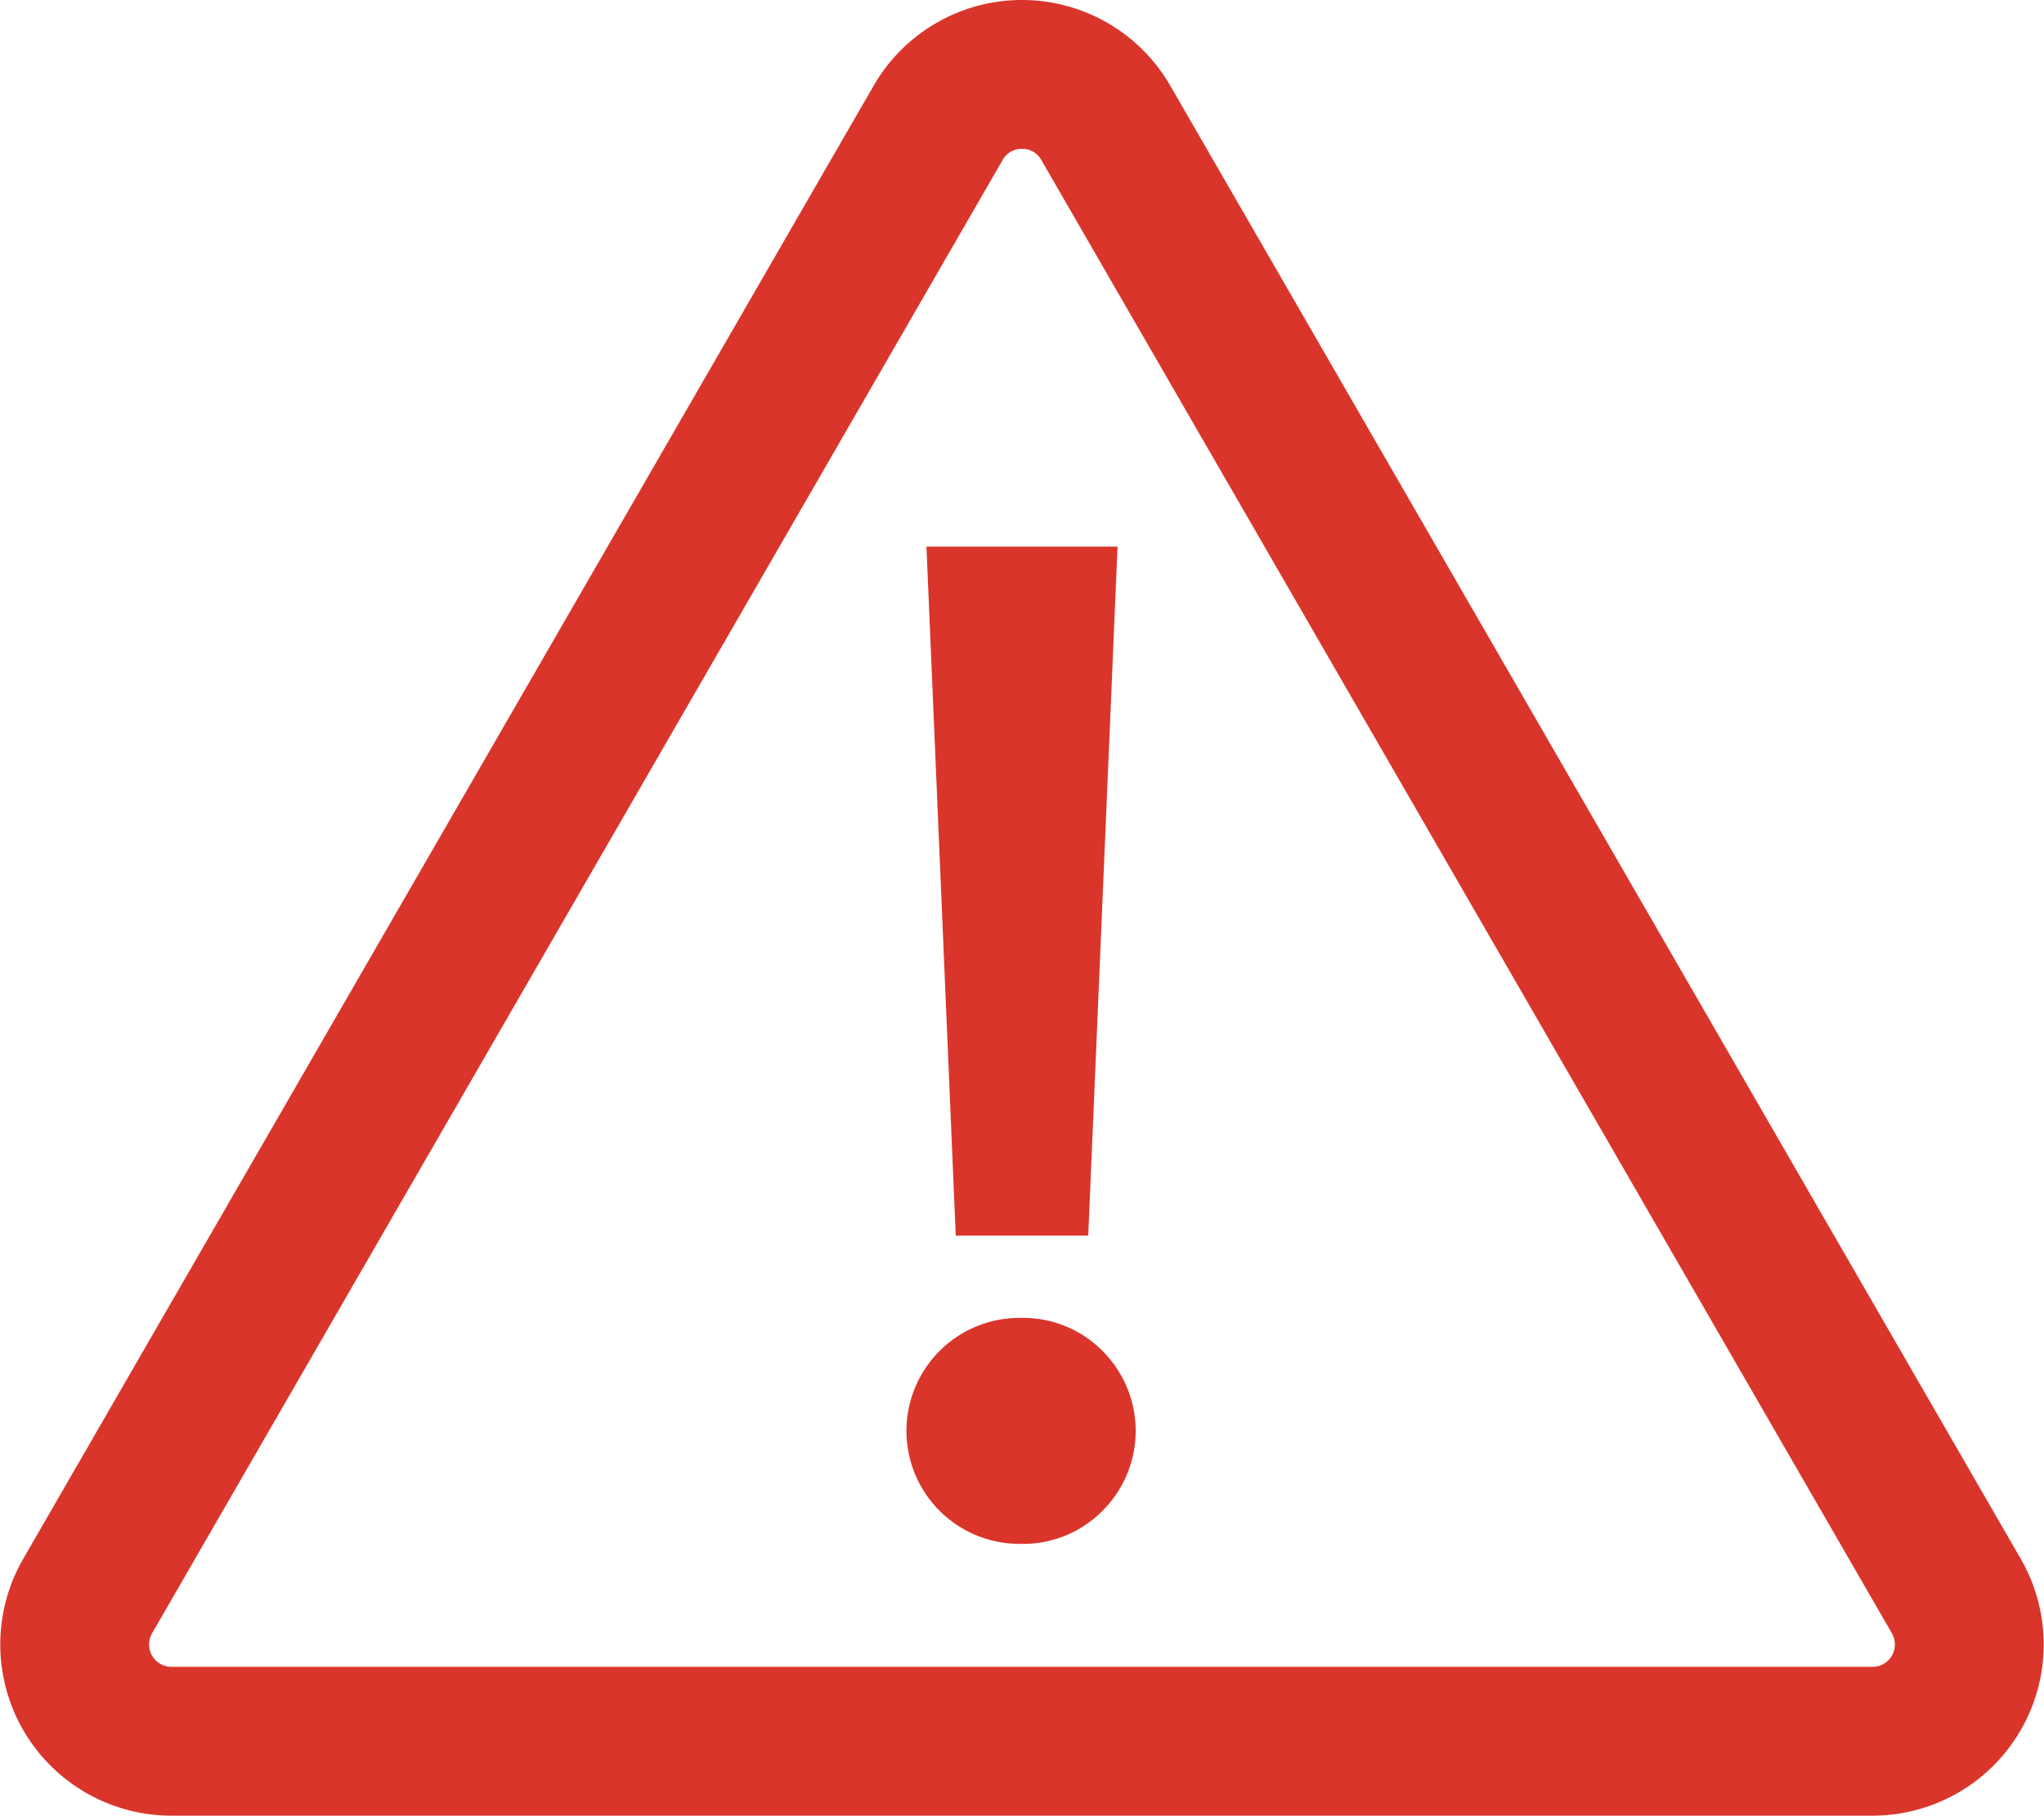
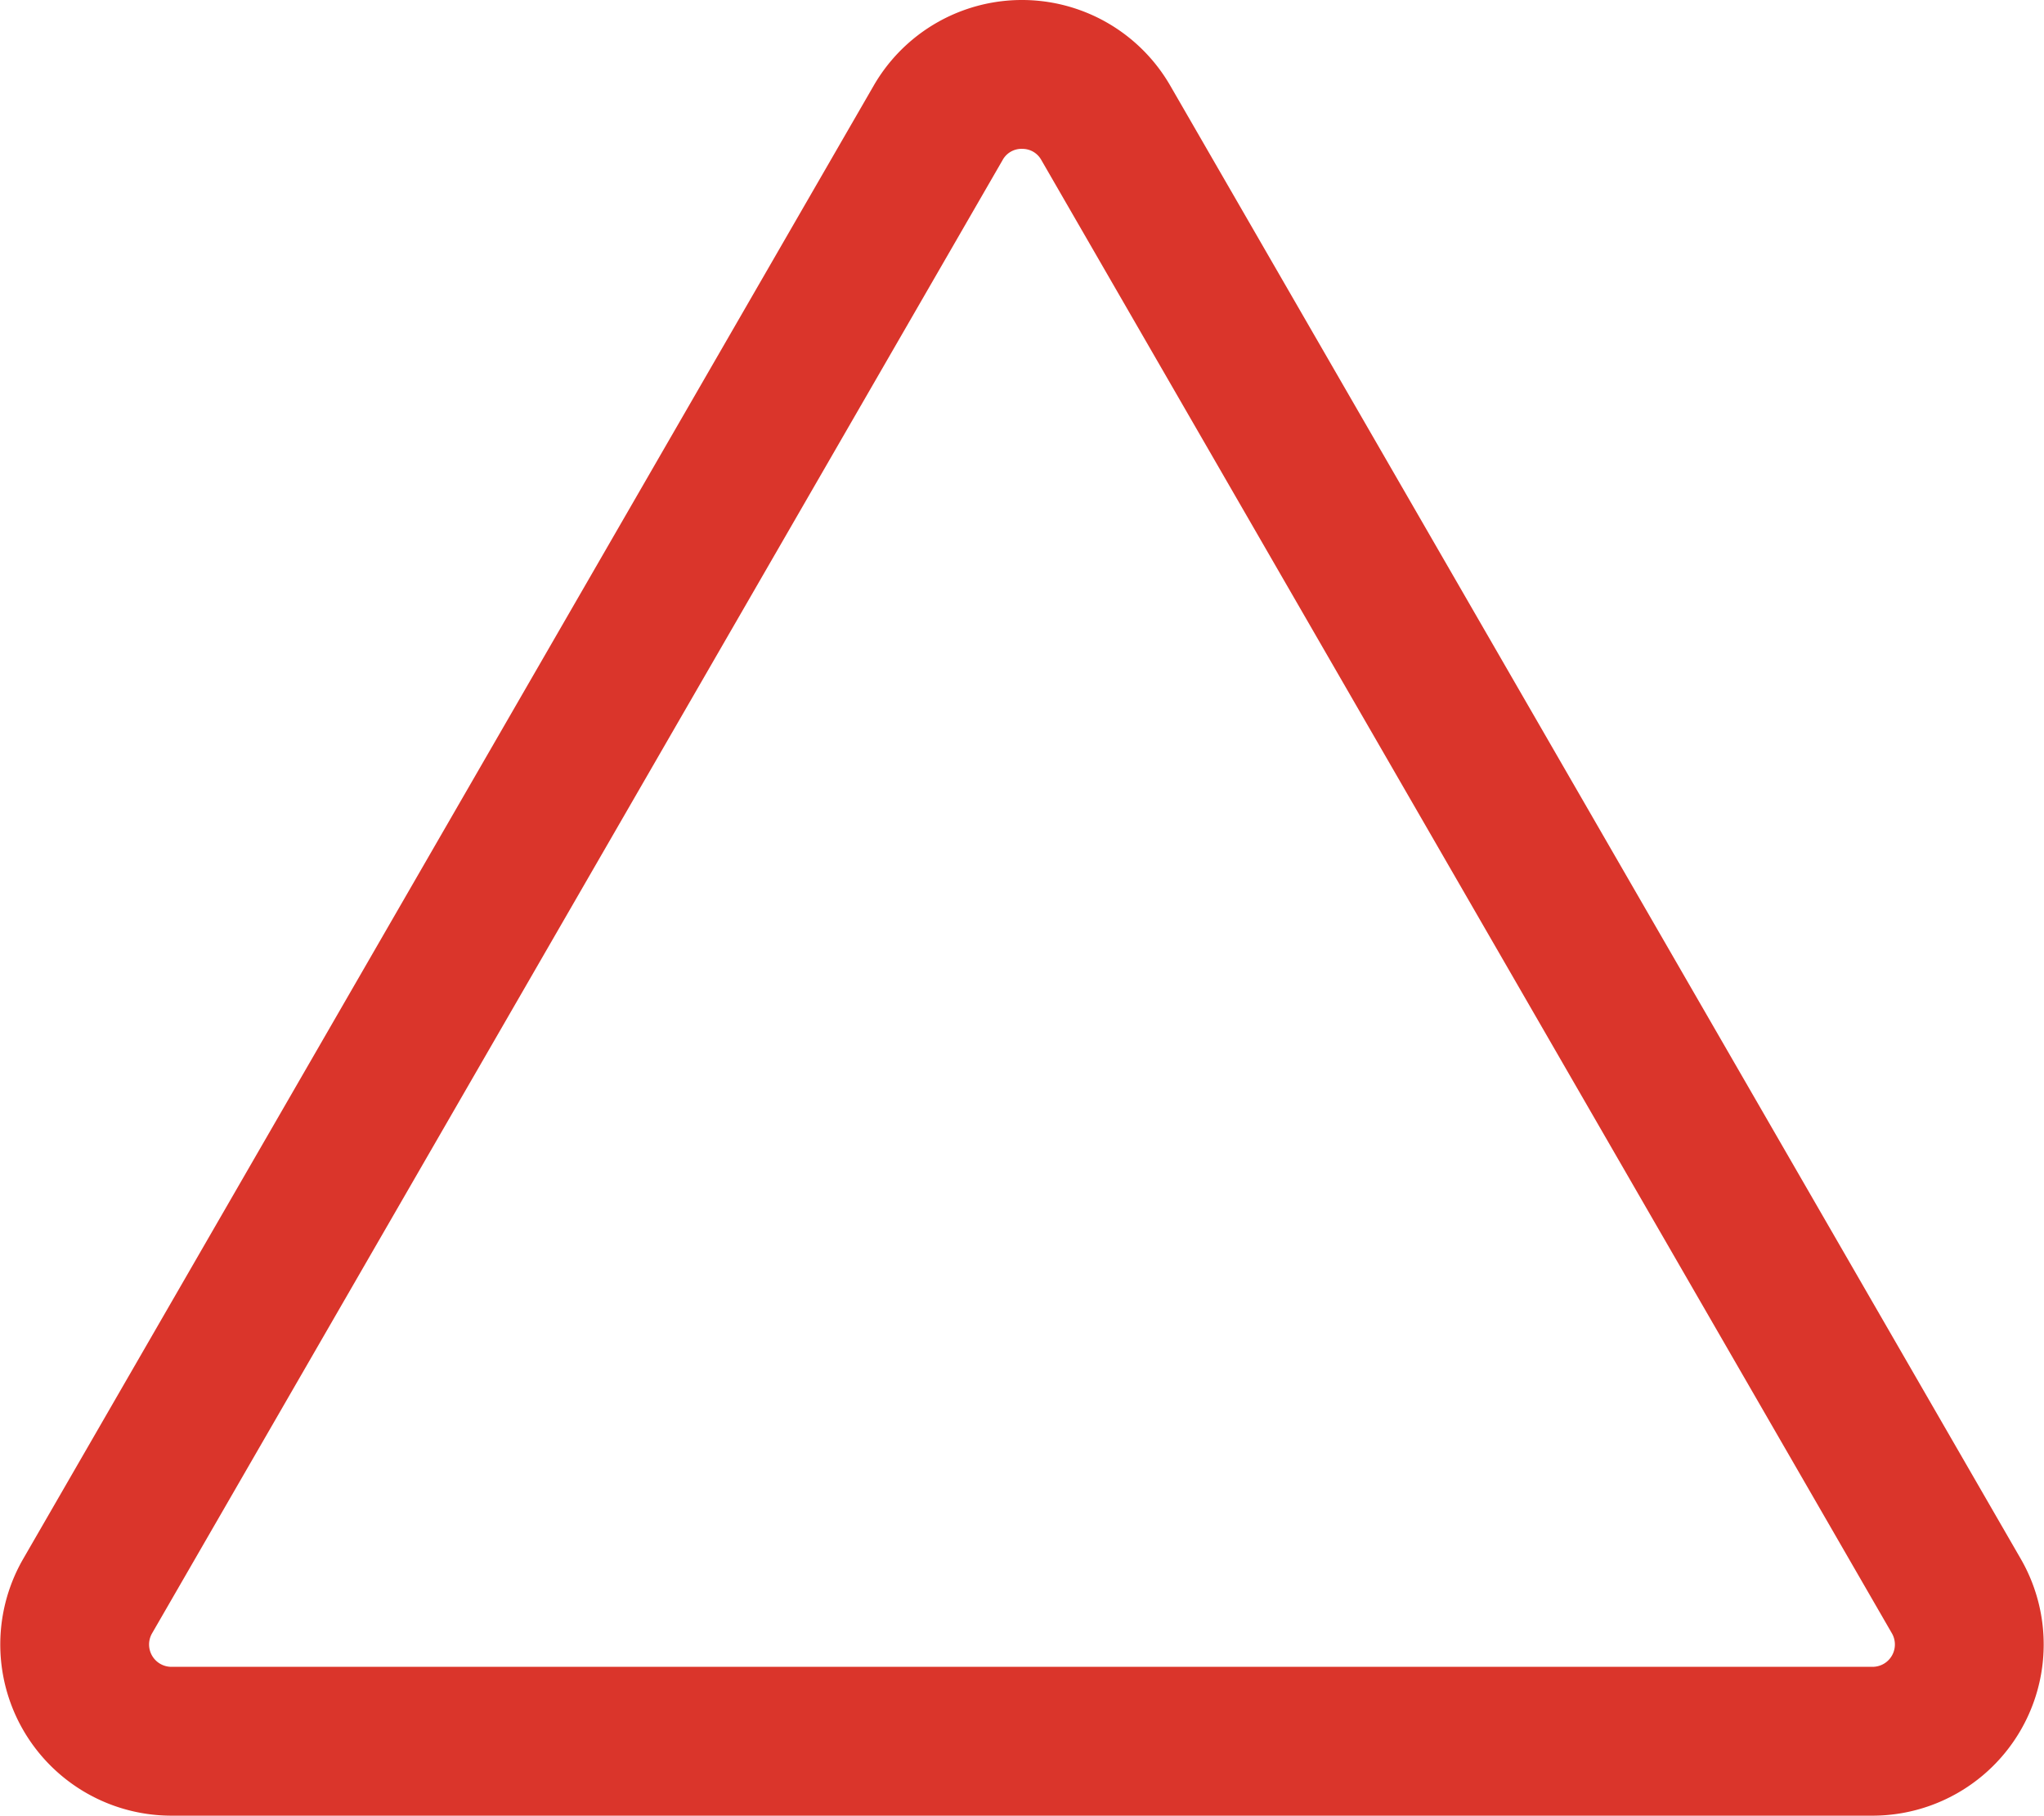
<svg xmlns="http://www.w3.org/2000/svg" id="anno" width="66.417" height="58.994" viewBox="0 0 66.417 58.994">
  <defs>
    <style>
      .cls-1 {
        fill: none;
      }

      .cls-2 {
        clip-path: url(#clip-path);
      }

      .cls-3 {
        fill: #da352b;
      }
    </style>
    <clipPath id="clip-path">
      <rect id="Rectangle_1310" data-name="Rectangle 1310" class="cls-1" width="66.417" height="58.994" />
    </clipPath>
  </defs>
  <g id="Group_5726" data-name="Group 5726" class="cls-2">
    <path id="Path_6821" data-name="Path 6821" class="cls-3" d="M60.845,58.994H5.571A5.563,5.563,0,0,1,.754,50.65L28.39,2.781a5.563,5.563,0,0,1,9.635,0L65.662,50.65a5.563,5.563,0,0,1-4.817,8.344M33.208,4.836a.7.7,0,0,0-.629.363L4.942,53.068a.726.726,0,0,0,.629,1.09H60.845a.726.726,0,0,0,.629-1.09L33.837,5.2a.7.7,0,0,0-.629-.363M30.485,3.99h0Z" transform="translate(0)" />
-     <path id="Path_6822" data-name="Path 6822" class="cls-3" d="M441.681,295.9a3.671,3.671,0,1,1,0-7.341,3.623,3.623,0,0,1,2.629,1.065,3.666,3.666,0,0,1,0,5.212,3.622,3.622,0,0,1-2.629,1.065m-2.13-10.015-.952-22.388h6.209l-.952,22.388Z" transform="translate(-408.495 -245.738)" />
  </g>
</svg>